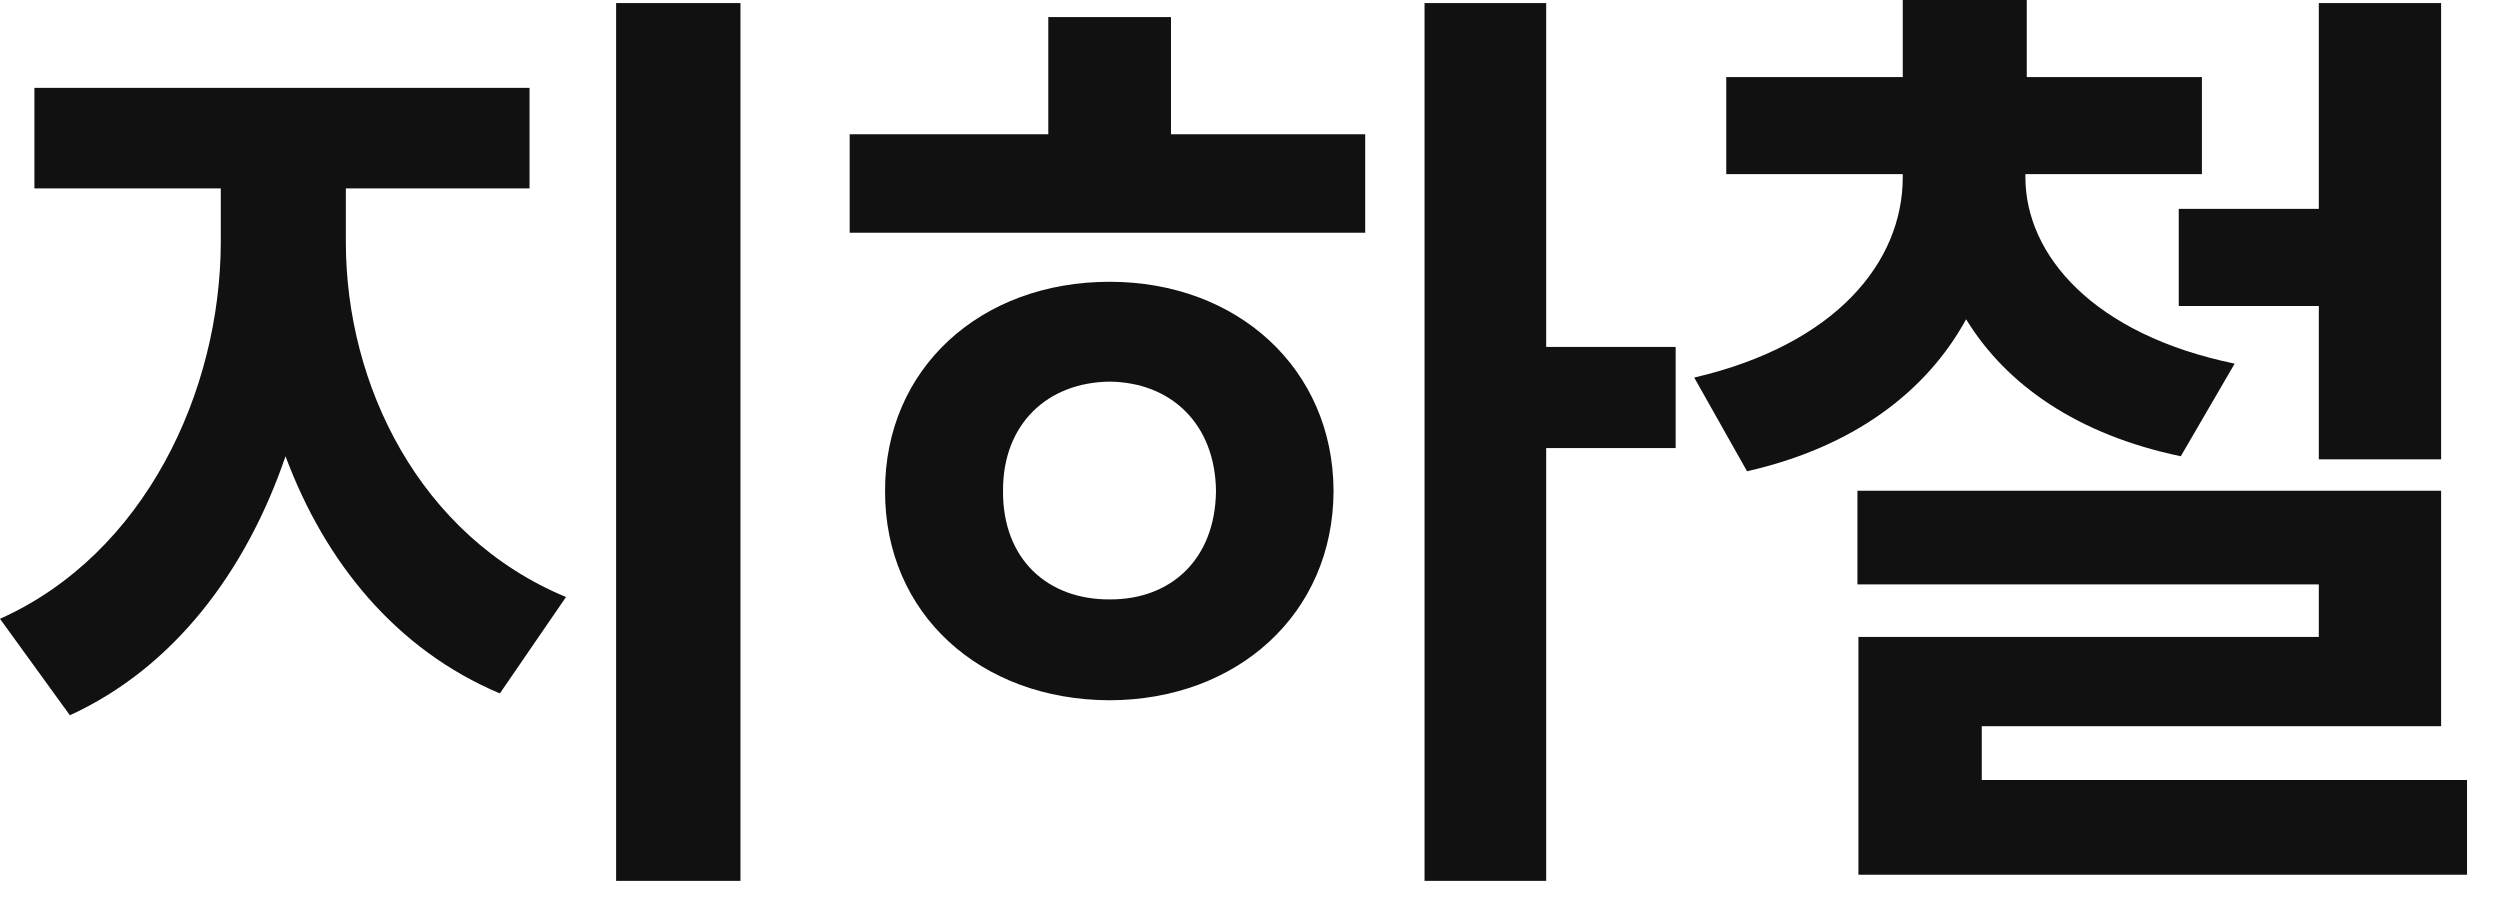
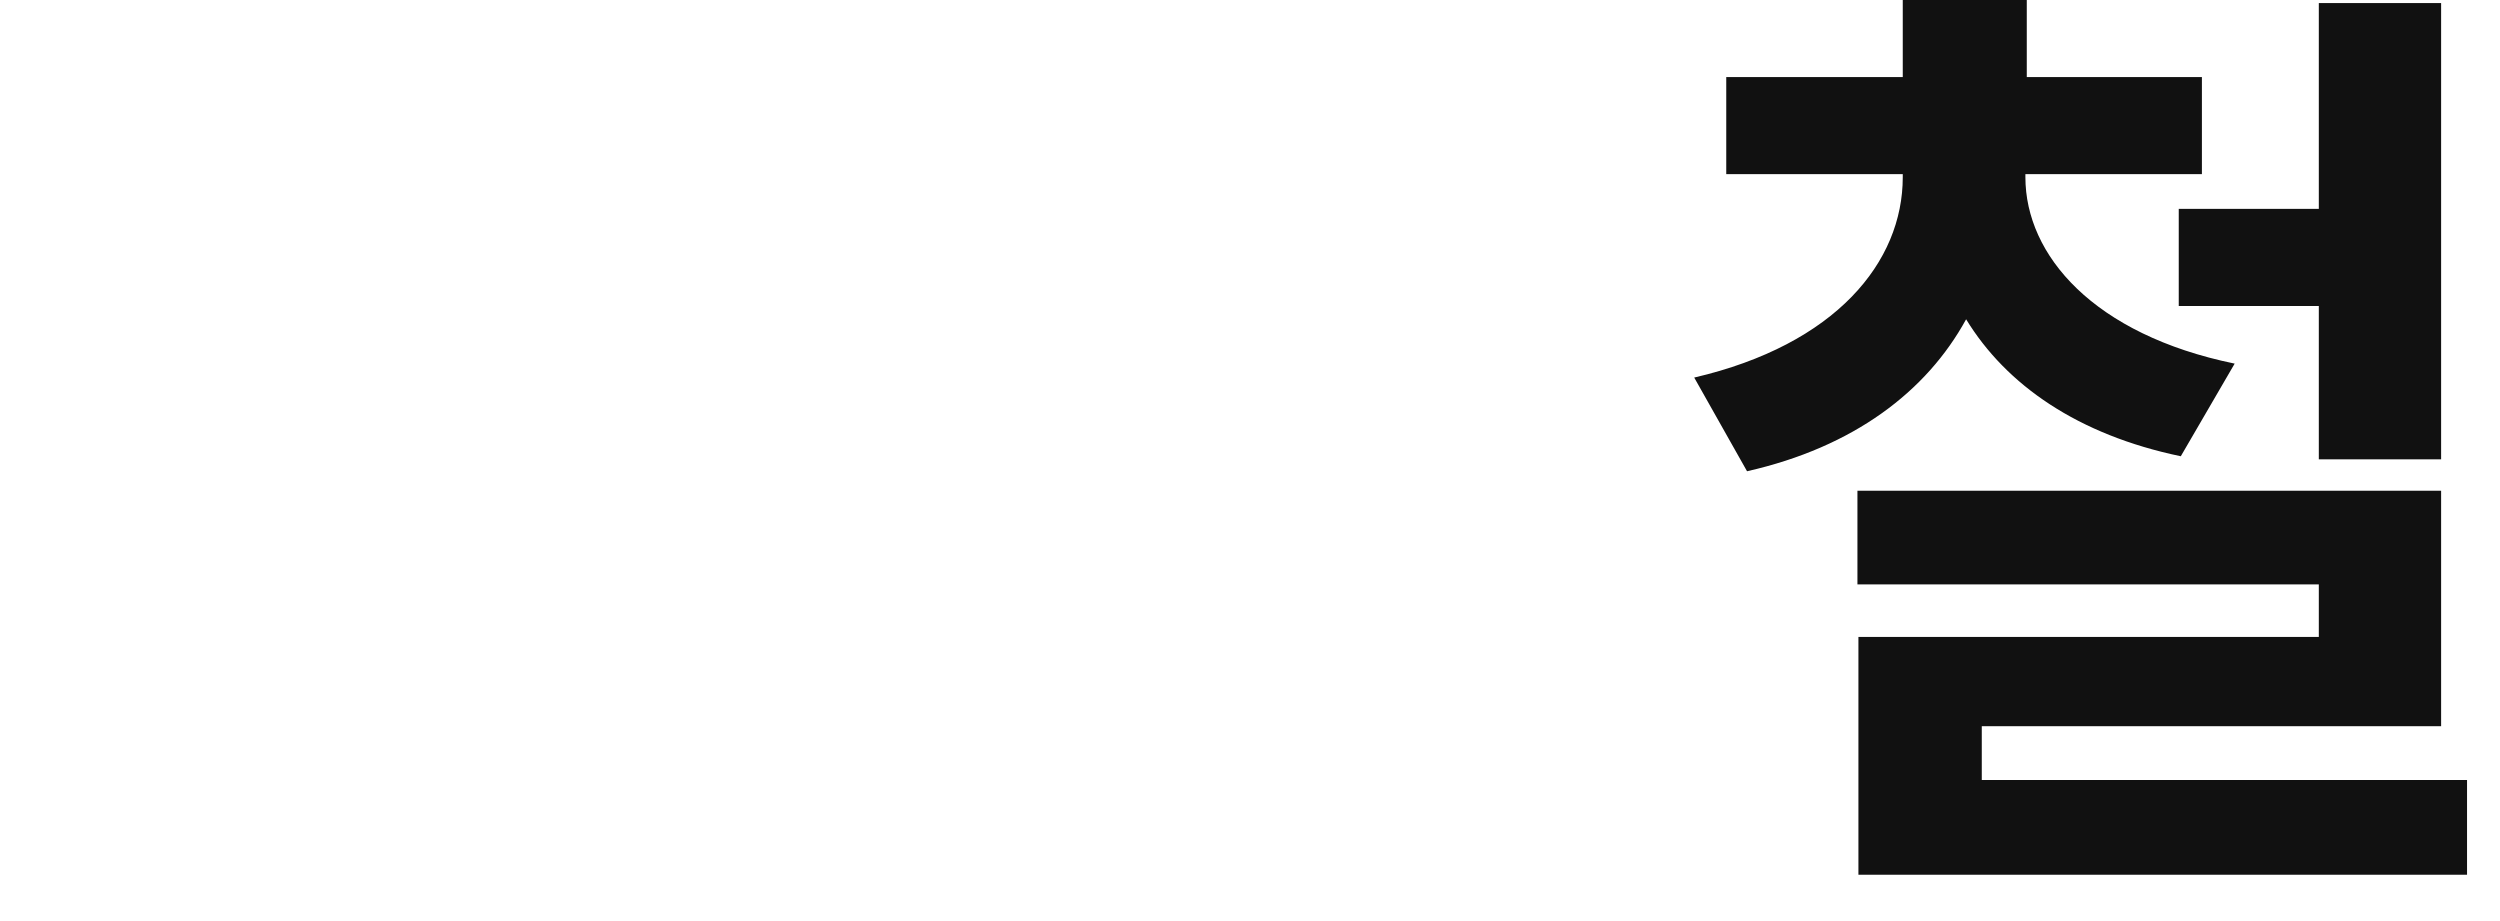
<svg xmlns="http://www.w3.org/2000/svg" fill="none" height="100%" overflow="visible" preserveAspectRatio="none" style="display: block;" viewBox="0 0 38 14" width="100%">
  <g id=" ">
-     <path d="M5.257 3.683C5.257 5.843 6.371 8.147 8.603 9.075L7.598 10.54C6.024 9.877 4.941 8.551 4.34 6.935C3.74 8.691 2.636 10.152 1.062 10.872L0 9.406C2.206 8.417 3.351 5.946 3.356 3.683V2.864H0.523V1.336H8.049V2.864H5.257V3.683ZM9.365 13.389V0.047H11.255V13.389H9.365Z" fill="#111111" />
-     <path d="M23.502 0.047V5.273H25.47V6.811H23.502V13.389H21.653V0.047H23.502ZM12.915 3.538V2.041H15.934V0.259H17.799V2.041H20.751V3.538H12.915ZM13.453 7.464C13.448 5.604 14.899 4.283 16.867 4.283C18.809 4.283 20.265 5.604 20.27 7.464C20.265 9.328 18.809 10.639 16.867 10.644C14.899 10.639 13.448 9.328 13.453 7.464ZM15.246 7.464C15.24 8.5 15.924 9.116 16.867 9.111C17.799 9.116 18.472 8.5 18.483 7.464C18.472 6.443 17.799 5.811 16.867 5.801C15.924 5.811 15.24 6.443 15.246 7.464Z" fill="#111111" />
    <path d="M30.786 2.693C30.786 3.879 31.822 5.086 33.967 5.527L33.148 6.935C31.584 6.609 30.496 5.853 29.885 4.853C29.284 5.951 28.176 6.796 26.555 7.163L25.752 5.739C27.907 5.237 28.922 3.983 28.922 2.693V2.647H26.239V1.171H28.922V0H30.807V1.171H33.469V2.647H30.786V2.693ZM28.233 8.883V7.459H37.105V11.038H30.123V11.856H37.499V13.296H28.248V9.681H35.246V8.883H28.233ZM33.117 4.651V3.175H35.246V0.047H37.105V6.982H35.246V4.651H33.117Z" fill="#111111" />
  </g>
</svg>